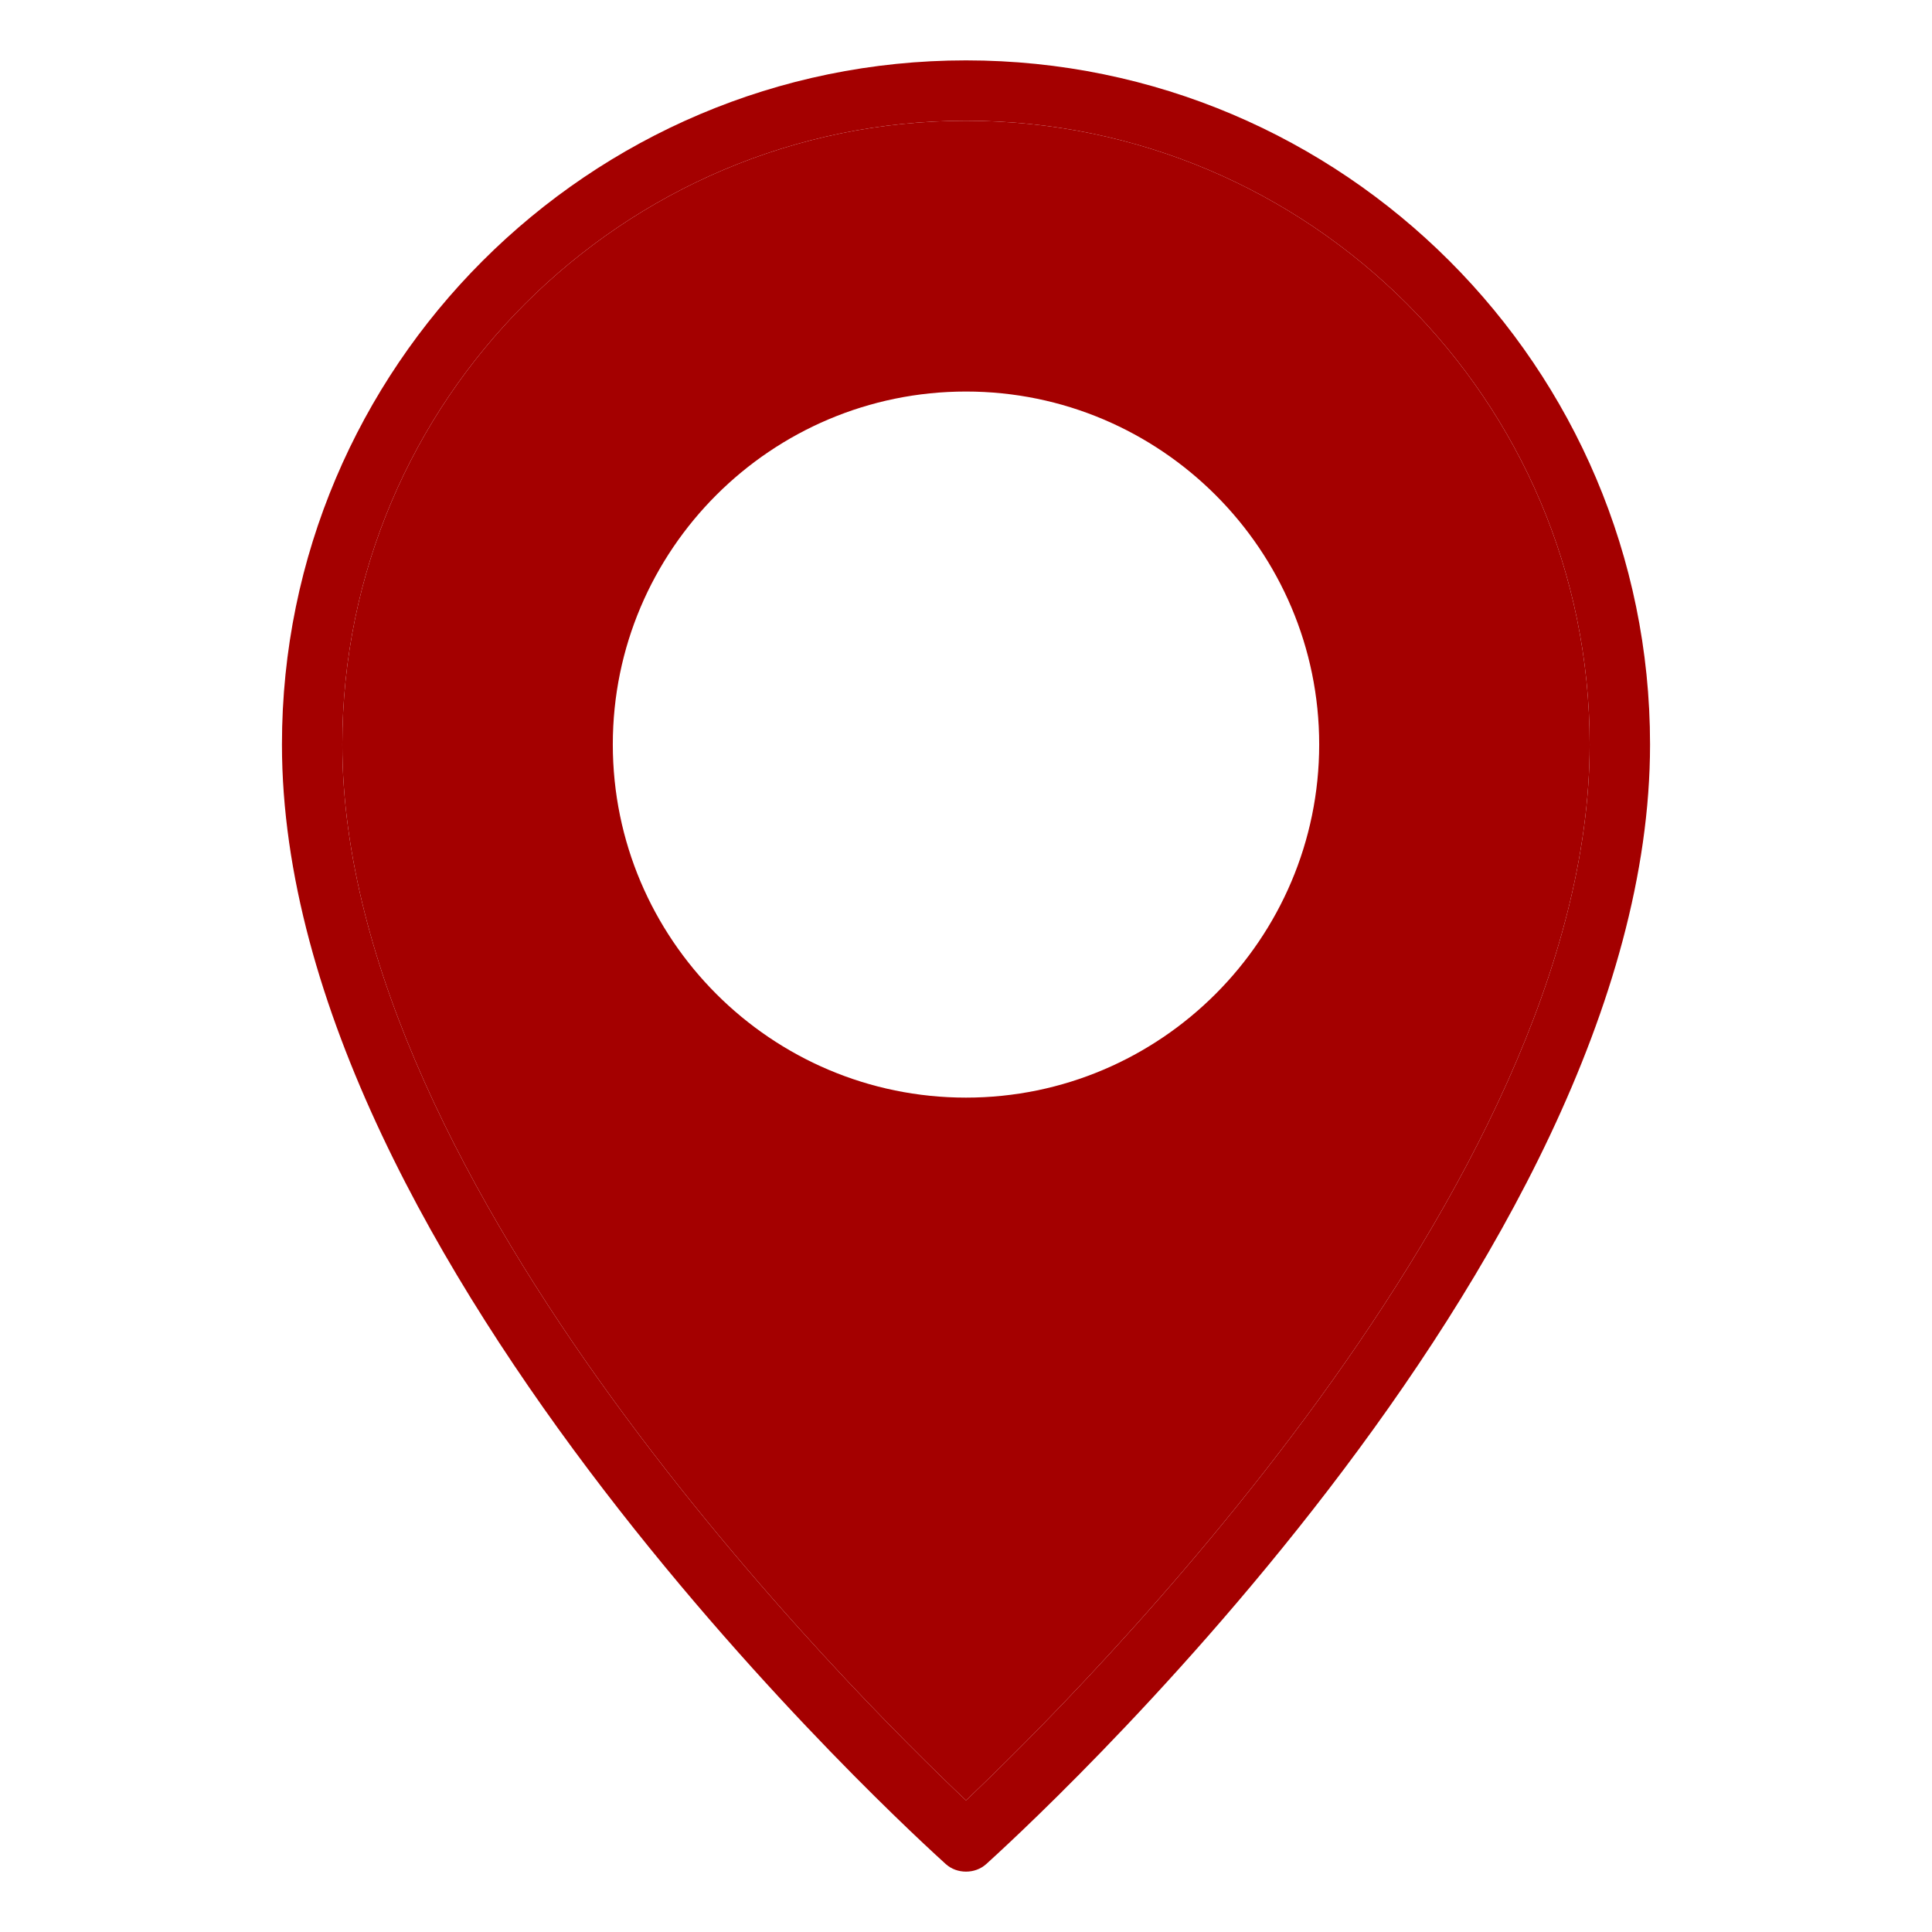
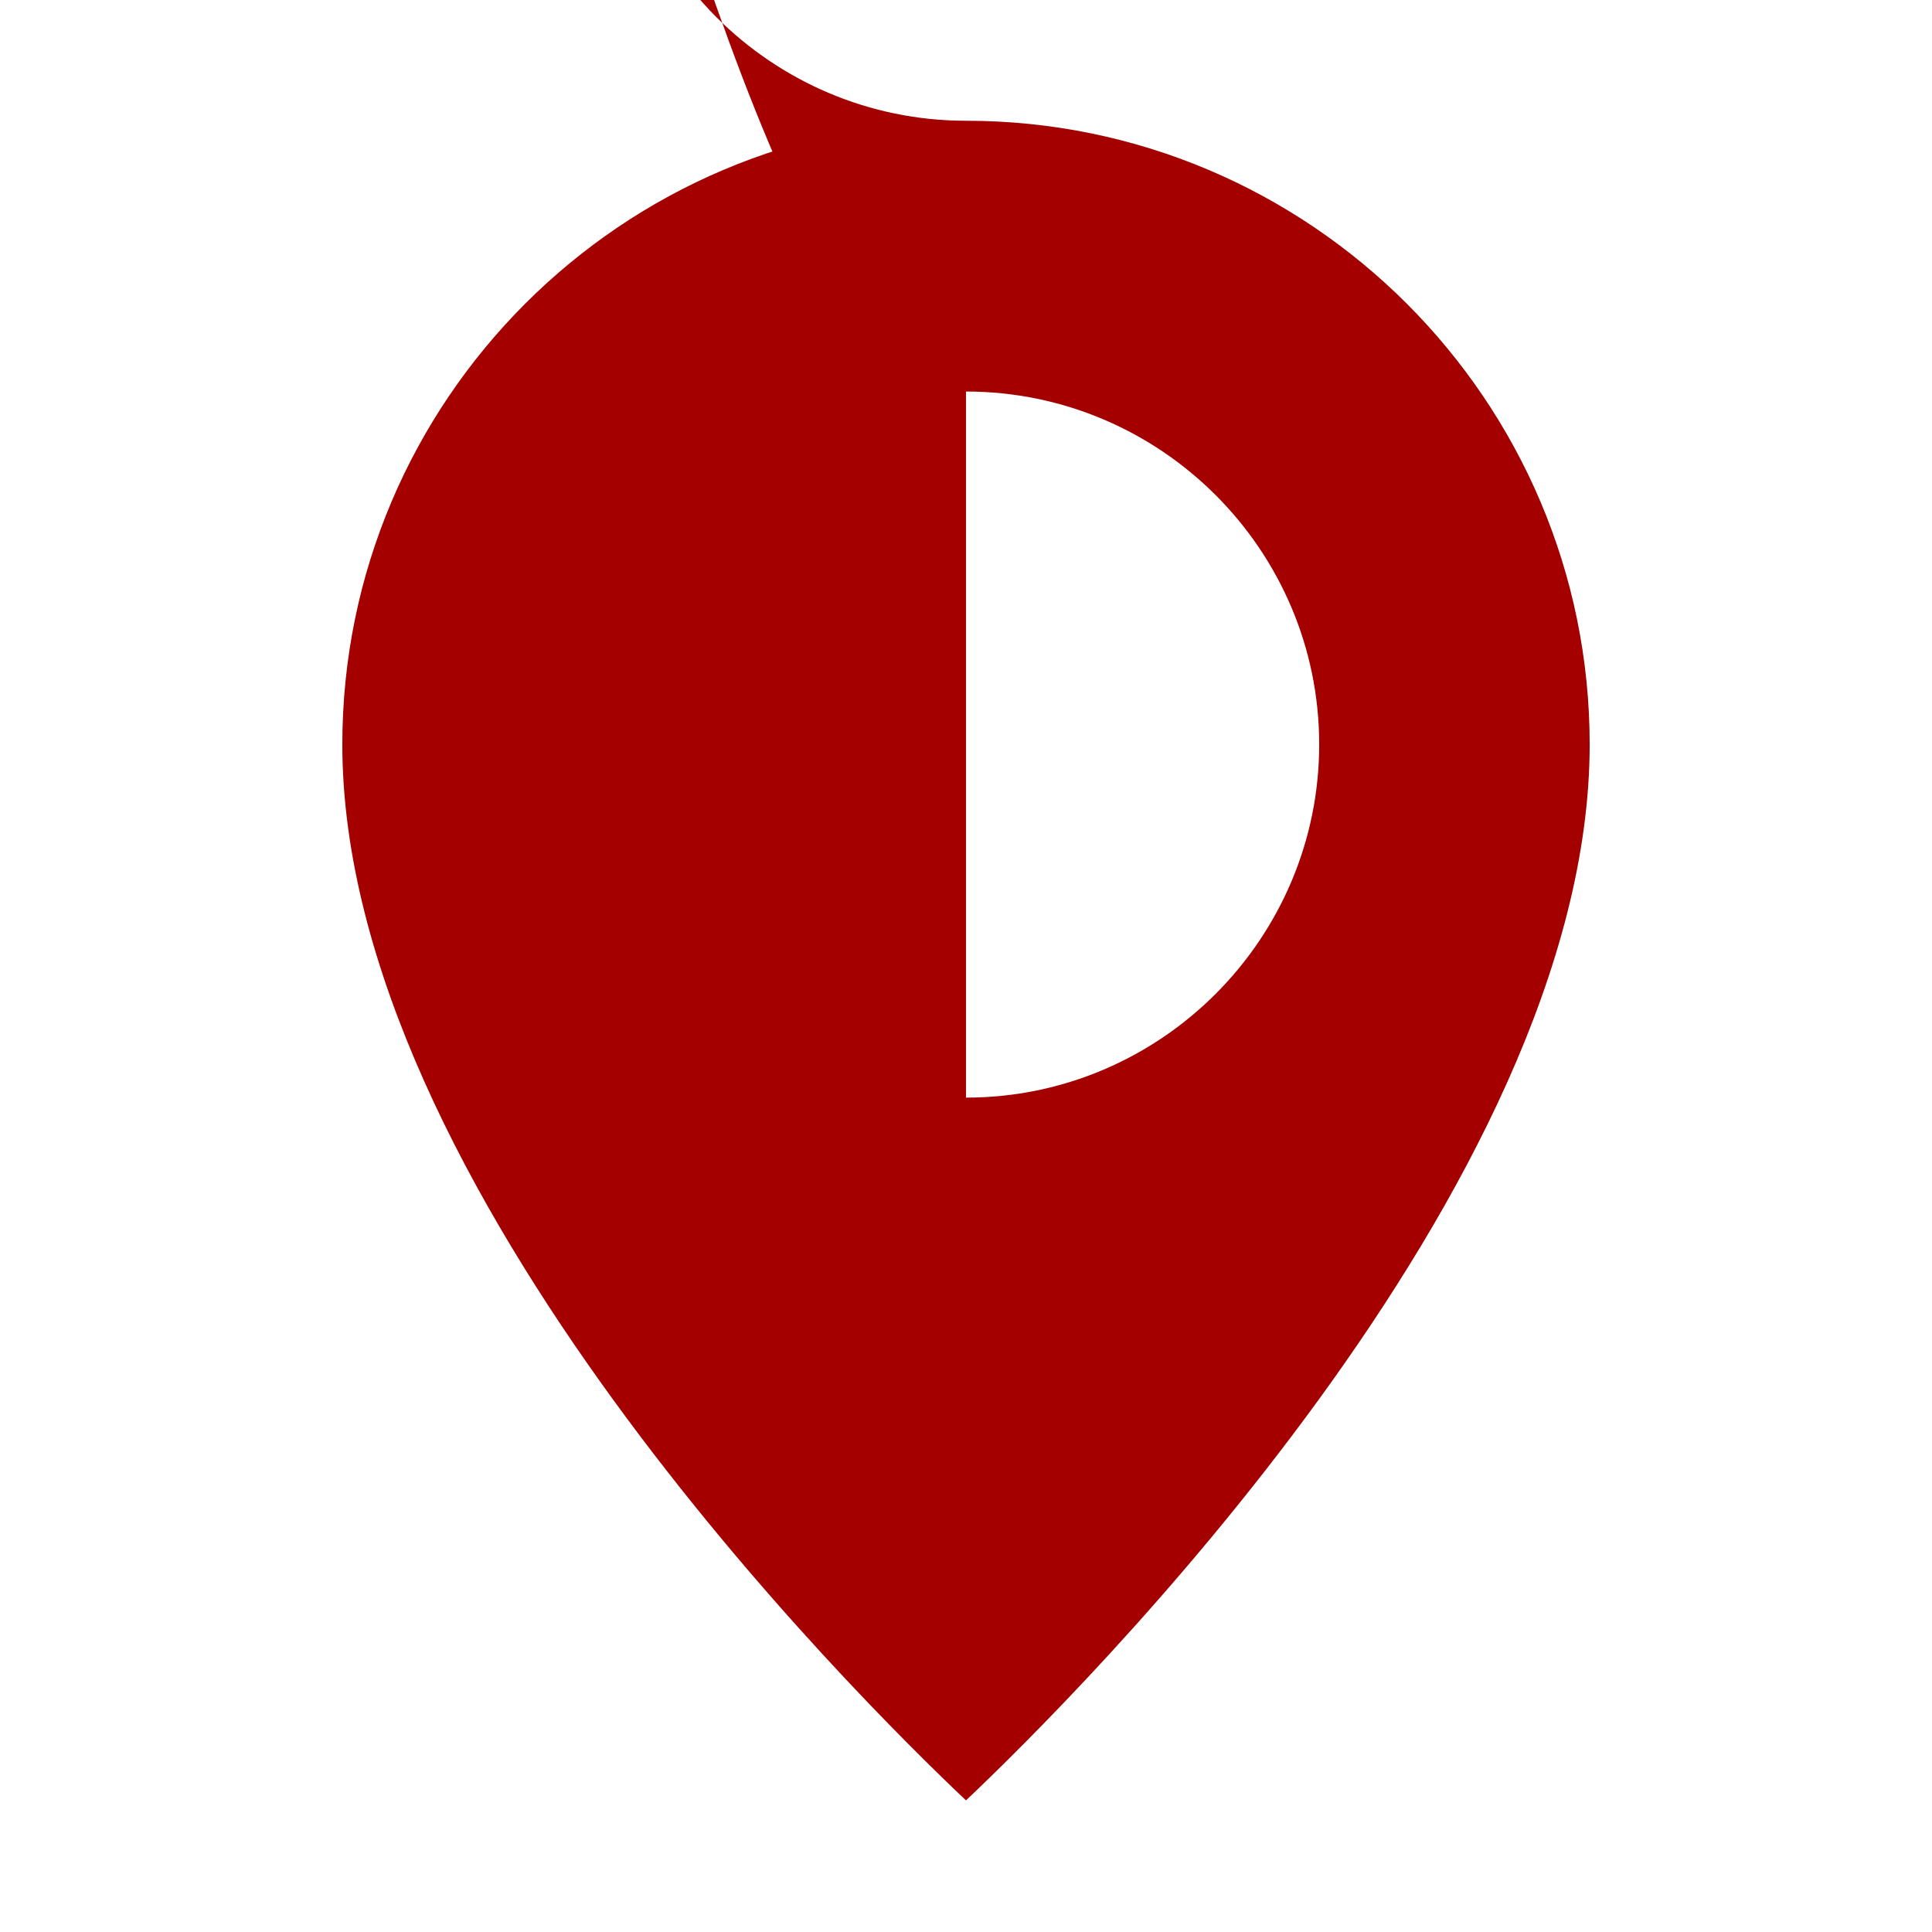
<svg xmlns="http://www.w3.org/2000/svg" version="1.1" width="512" height="512" x="0" y="0" viewBox="0 0 64 64" style="enable-background:new 0 0 512 512" xml:space="preserve" class="">
  <g>
-     <path d="M32 2C19.5 2 9.34 12.17 9.34 24.66c0 17.21 21.1 36.28 21.99 37.09.19.17.43.25.67.25s.48-.08.67-.25c.89-.81 21.99-19.88 21.99-37.09C54.66 12.17 44.5 2 32 2zm0 57.64c-3.62-3.42-20.66-20.31-20.66-34.98C11.34 13.27 20.61 4 32 4s20.66 9.27 20.66 20.66c0 14.66-17.05 31.56-20.66 34.98z" fill="#a40000" opacity="1" data-original="#000000" class="" />
-     <path d="M32 4c-11.39 0-20.66 9.27-20.66 20.66 0 14.67 17.04 31.56 20.66 34.98 3.61-3.42 20.66-20.32 20.66-34.98C52.66 13.27 43.39 4 32 4zm0 32.36c-6.45 0-11.7-5.25-11.7-11.7S25.55 12.97 32 12.97s11.7 5.25 11.7 11.69-5.25 11.7-11.7 11.7z" fill="#a40000" opacity="1" data-original="#000000" class="" />
+     <path d="M32 4c-11.39 0-20.66 9.27-20.66 20.66 0 14.67 17.04 31.56 20.66 34.98 3.61-3.42 20.66-20.32 20.66-34.98C52.66 13.27 43.39 4 32 4zc-6.45 0-11.7-5.25-11.7-11.7S25.55 12.97 32 12.97s11.7 5.25 11.7 11.69-5.25 11.7-11.7 11.7z" fill="#a40000" opacity="1" data-original="#000000" class="" />
  </g>
</svg>